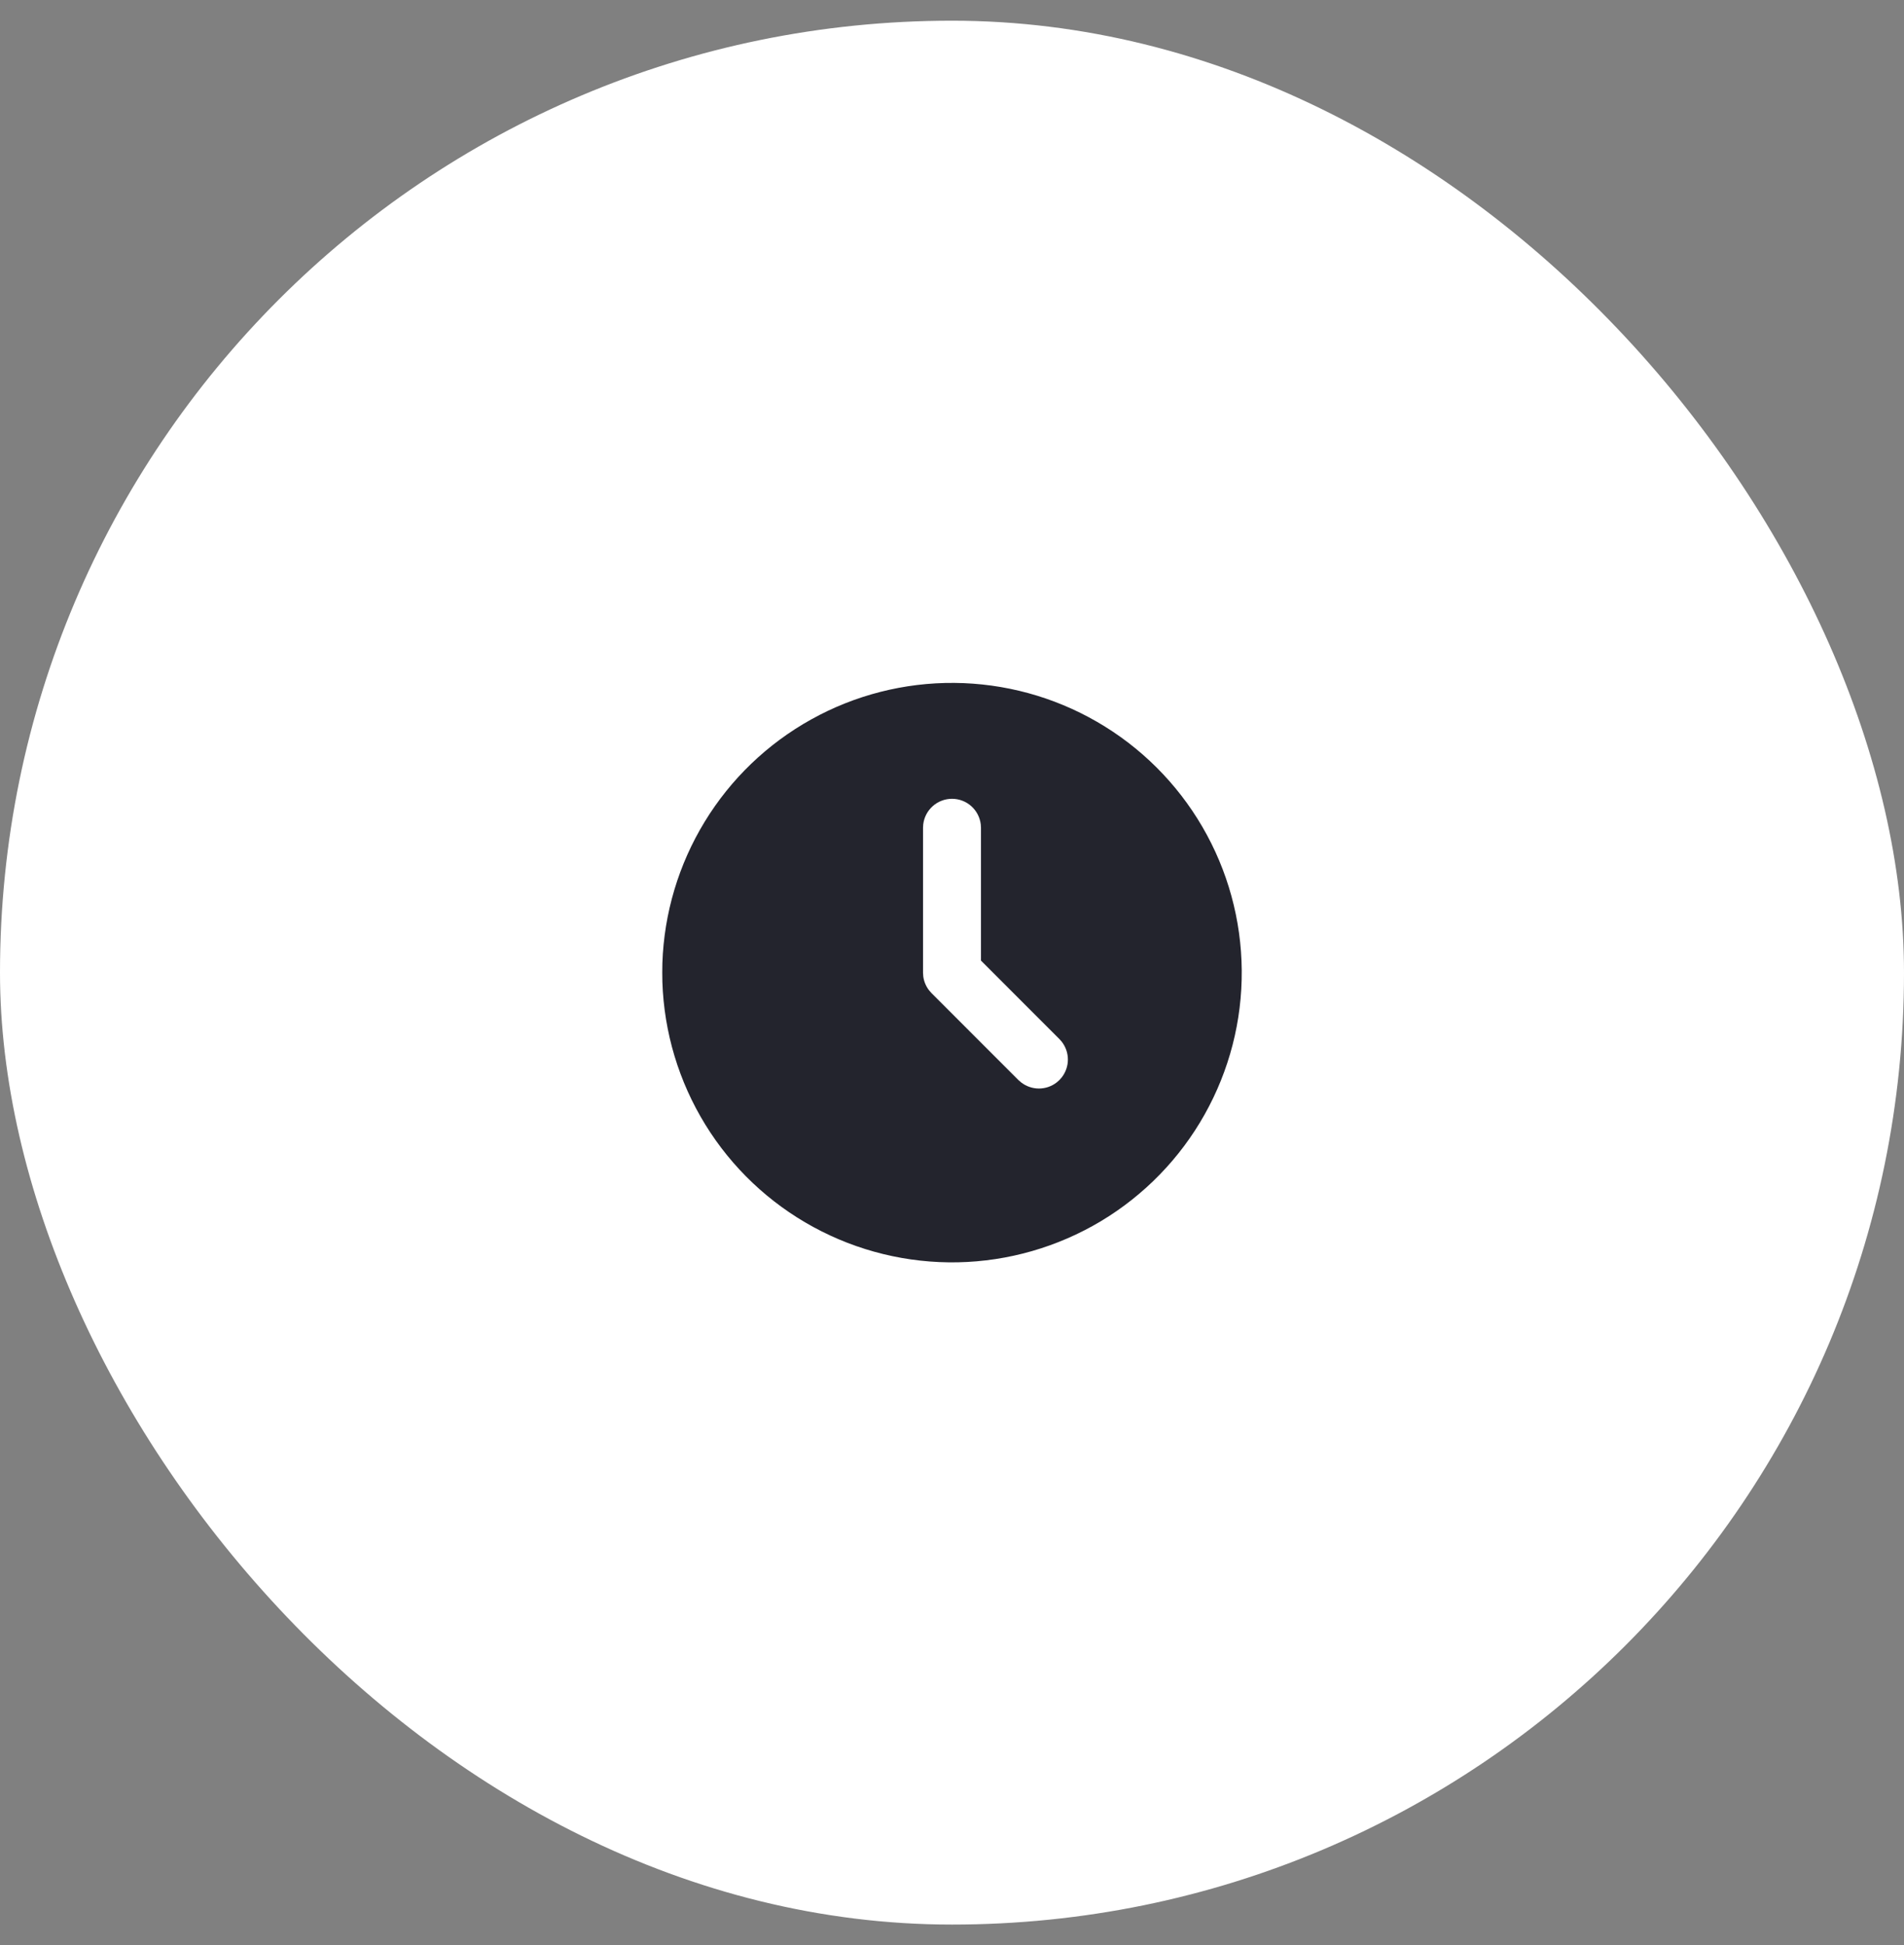
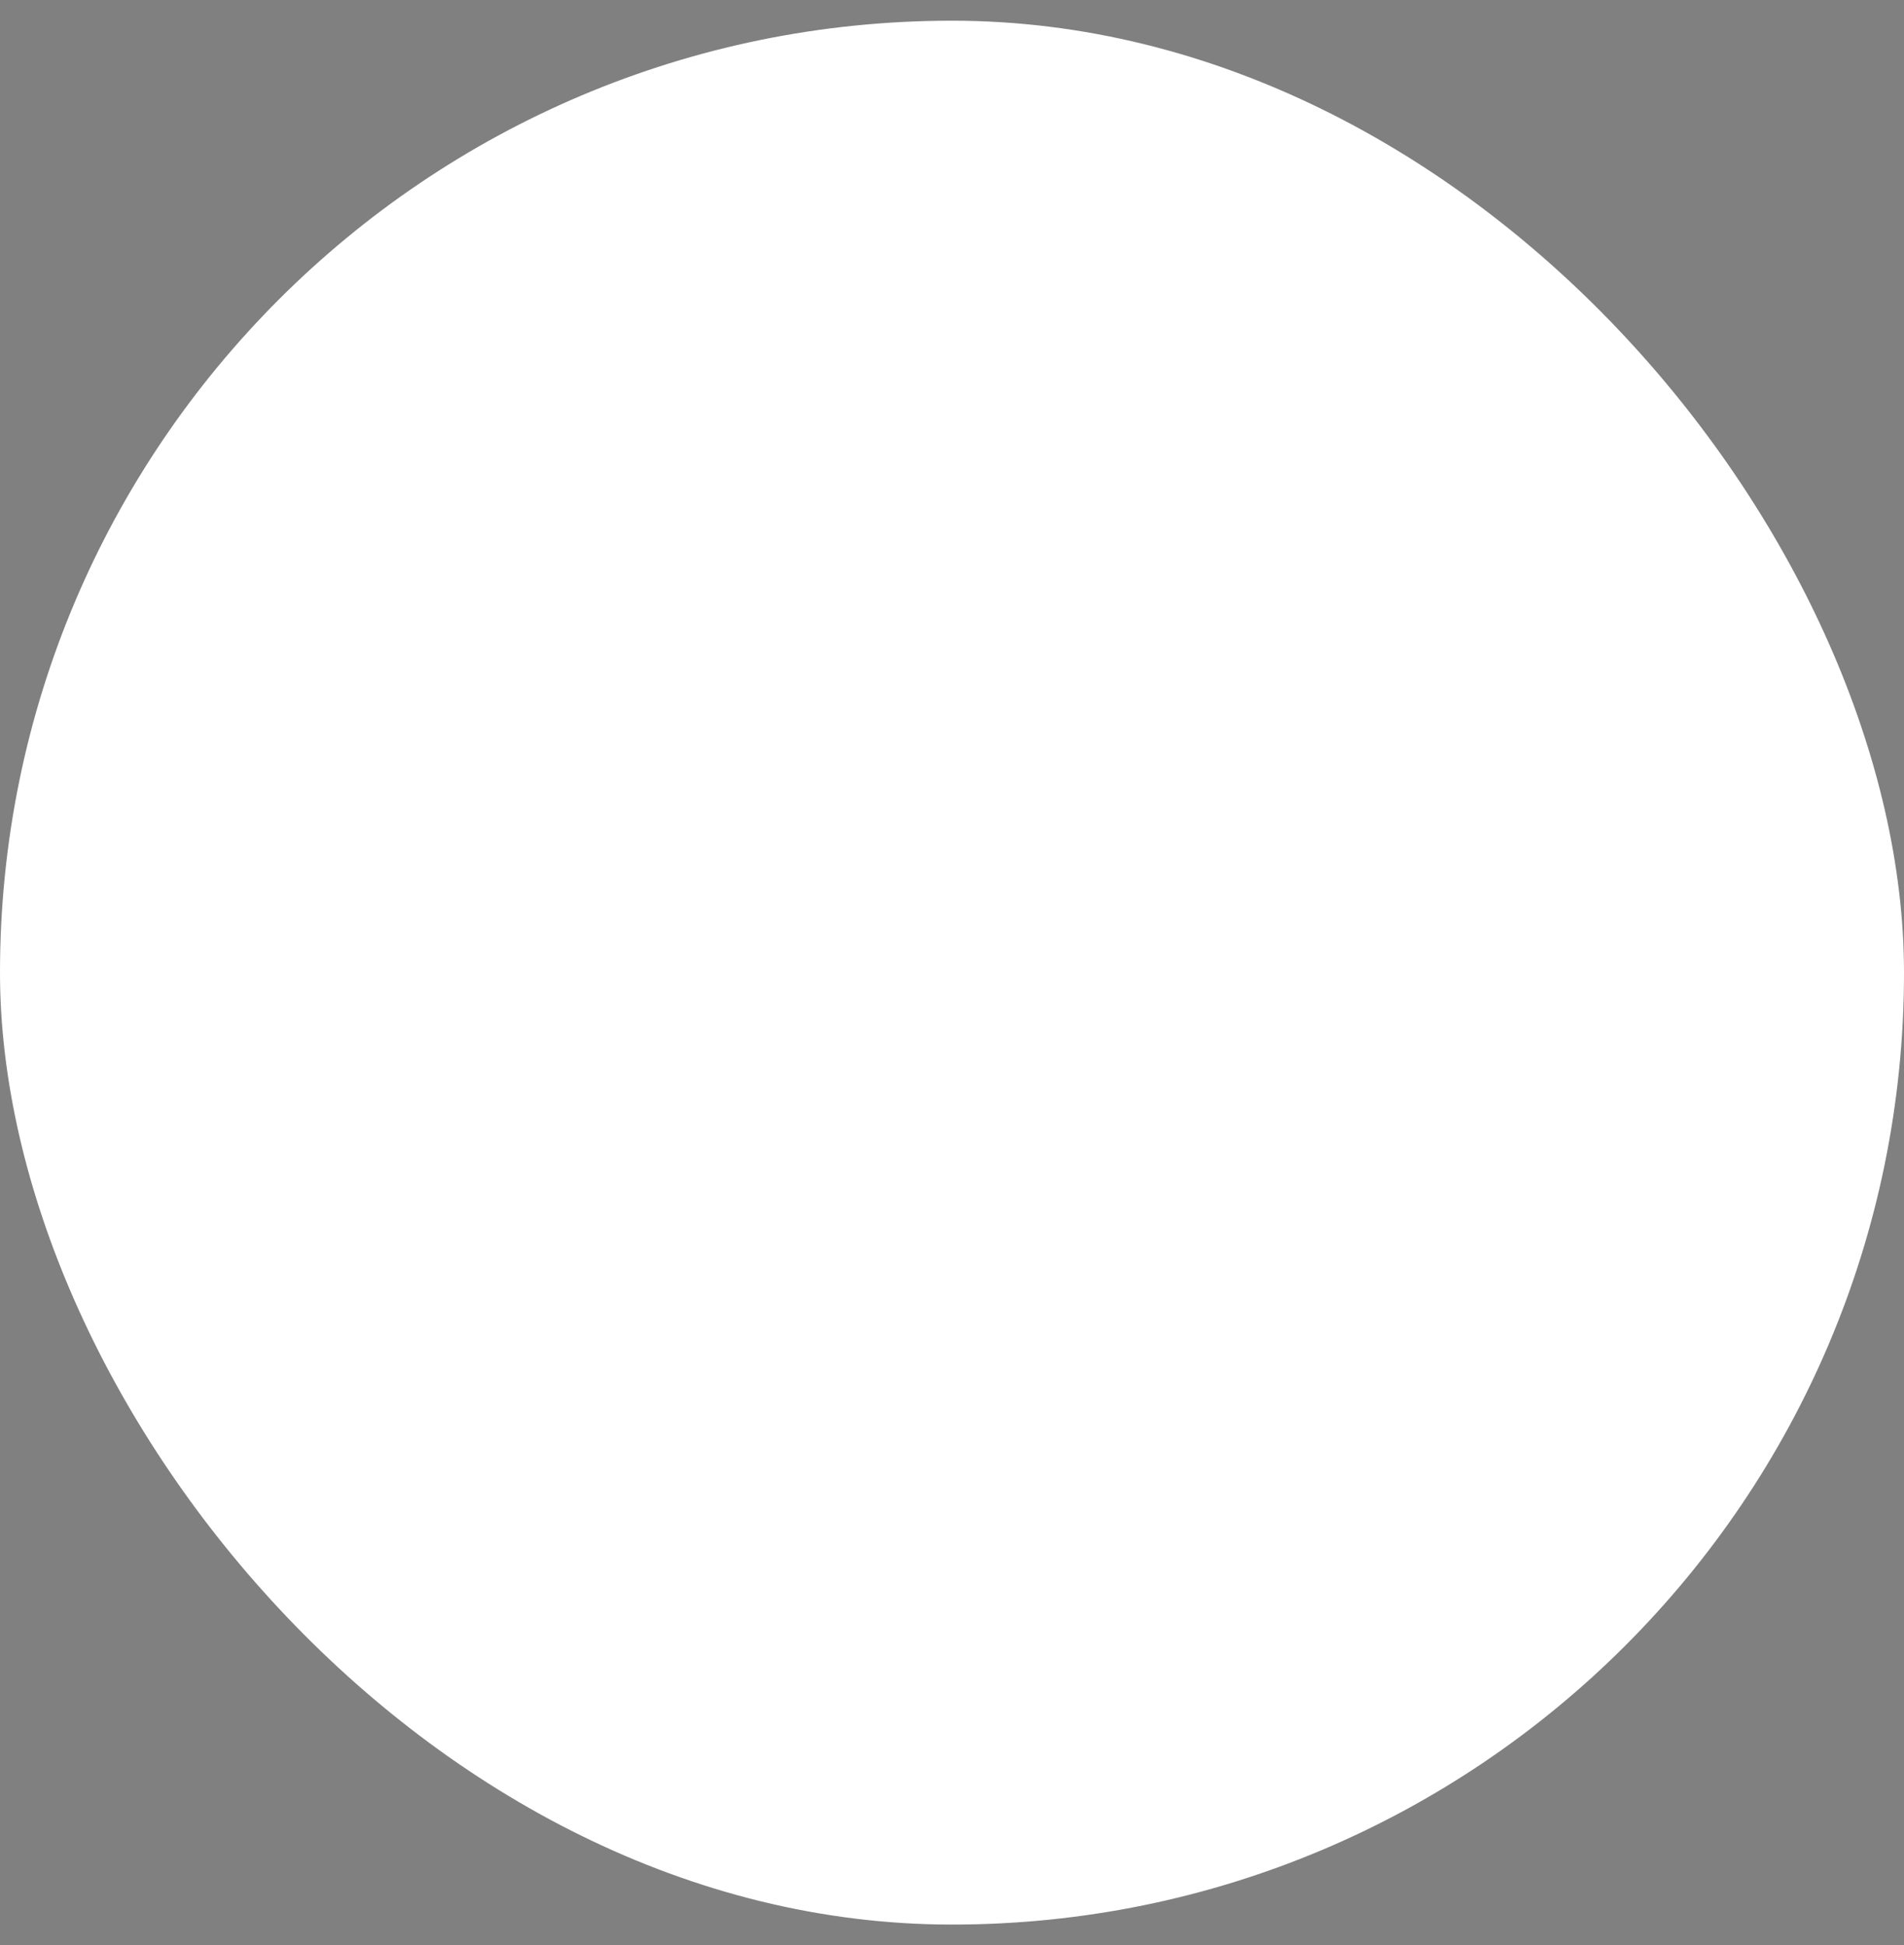
<svg xmlns="http://www.w3.org/2000/svg" width="46" height="47" viewBox="0 0 46 47" fill="none">
  <rect x="0" y="0" width="46" height="47" fill="#808080" stroke="none" />
  <rect y="0.5" width="46" height="46" rx="23" fill="white" />
-   <path d="M26.5 17.438C27.556 18.047 28.434 18.922 29.048 19.976C29.662 21.029 29.99 22.224 30 23.444C30.01 24.663 29.701 25.863 29.104 26.926C28.508 27.989 27.643 28.878 26.598 29.505C25.552 30.131 24.36 30.474 23.142 30.499C21.923 30.523 20.718 30.229 19.648 29.645C18.578 29.062 17.678 28.209 17.039 27.17C16.4 26.132 16.043 24.945 16.003 23.727L16 23.5L16.003 23.273C16.043 22.064 16.395 20.886 17.025 19.854C17.655 18.821 18.541 17.97 19.599 17.382C20.656 16.794 21.847 16.49 23.057 16.5C24.266 16.51 25.453 16.833 26.5 17.438ZM23 19.3C22.829 19.3 22.663 19.363 22.535 19.477C22.407 19.591 22.325 19.748 22.305 19.918L22.3 20V23.5L22.306 23.592C22.322 23.713 22.37 23.828 22.444 23.925L22.505 23.995L24.605 26.096L24.671 26.153C24.794 26.248 24.945 26.3 25.1 26.3C25.256 26.3 25.407 26.248 25.529 26.153L25.595 26.095L25.653 26.029C25.748 25.906 25.8 25.755 25.8 25.6C25.8 25.445 25.748 25.294 25.653 25.171L25.595 25.105L23.7 23.209V20L23.695 19.918C23.675 19.748 23.593 19.591 23.465 19.477C23.337 19.363 23.172 19.3 23 19.3Z" fill="#23242D" />
</svg>